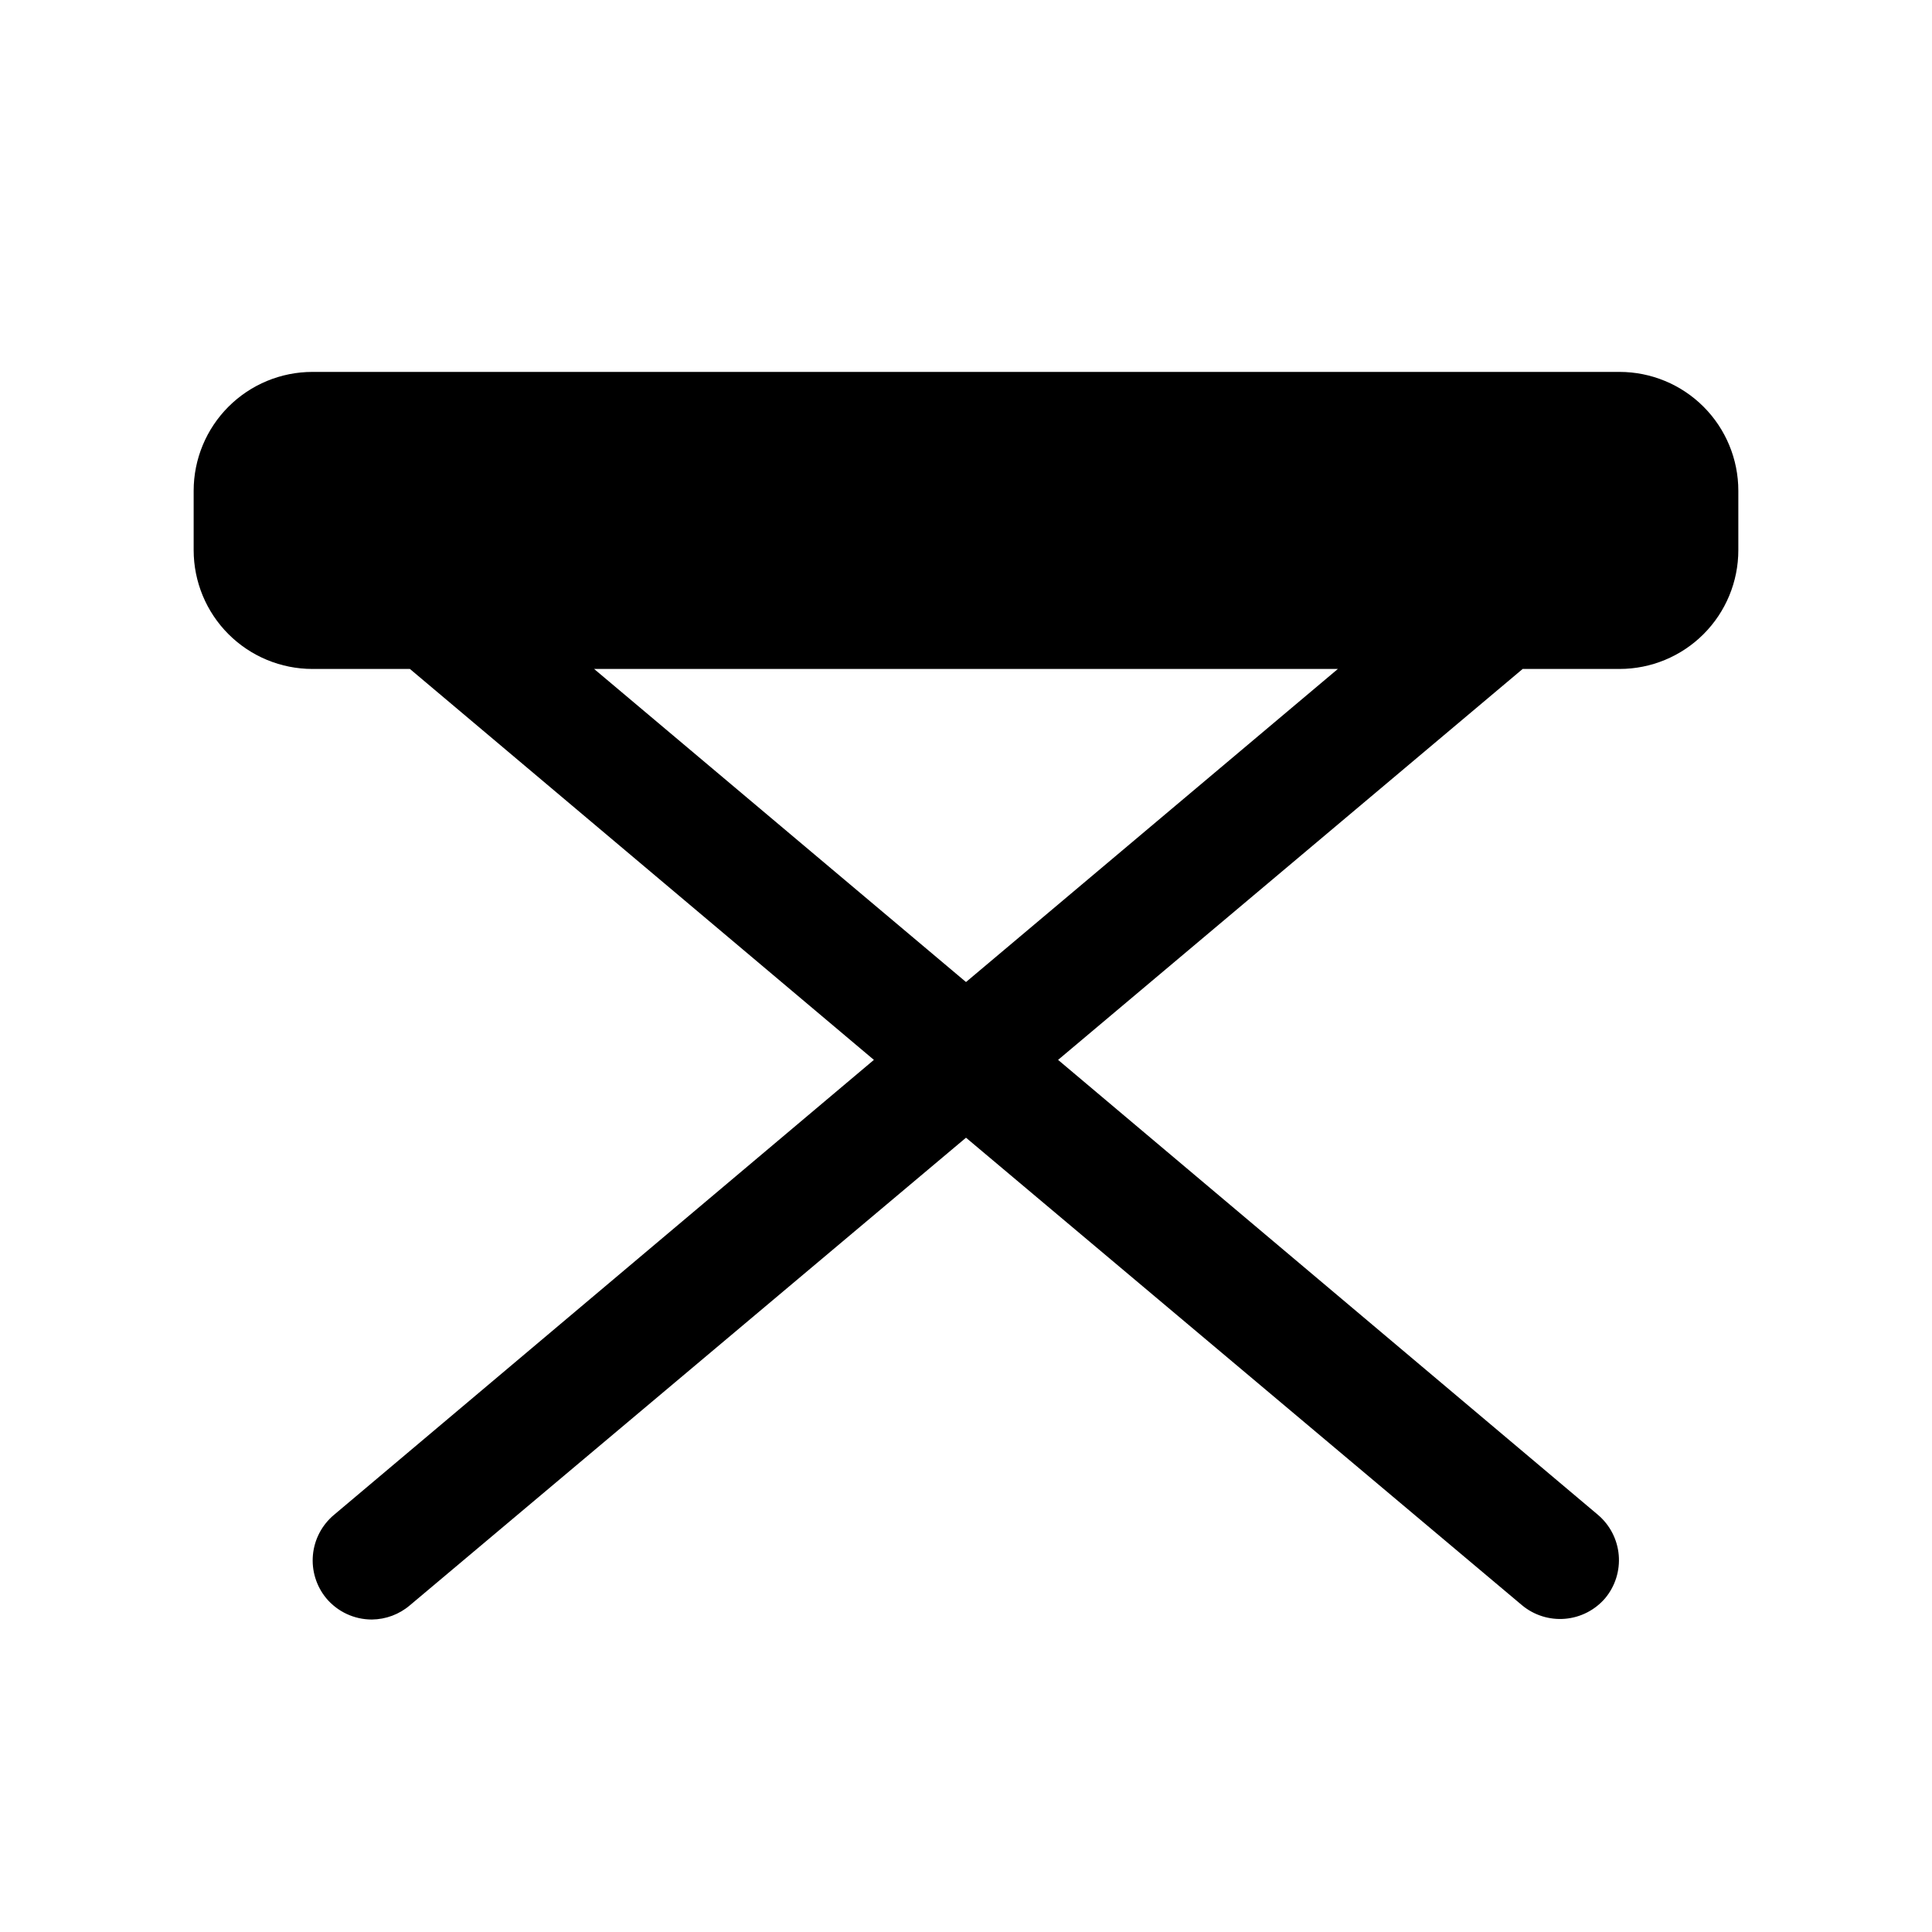
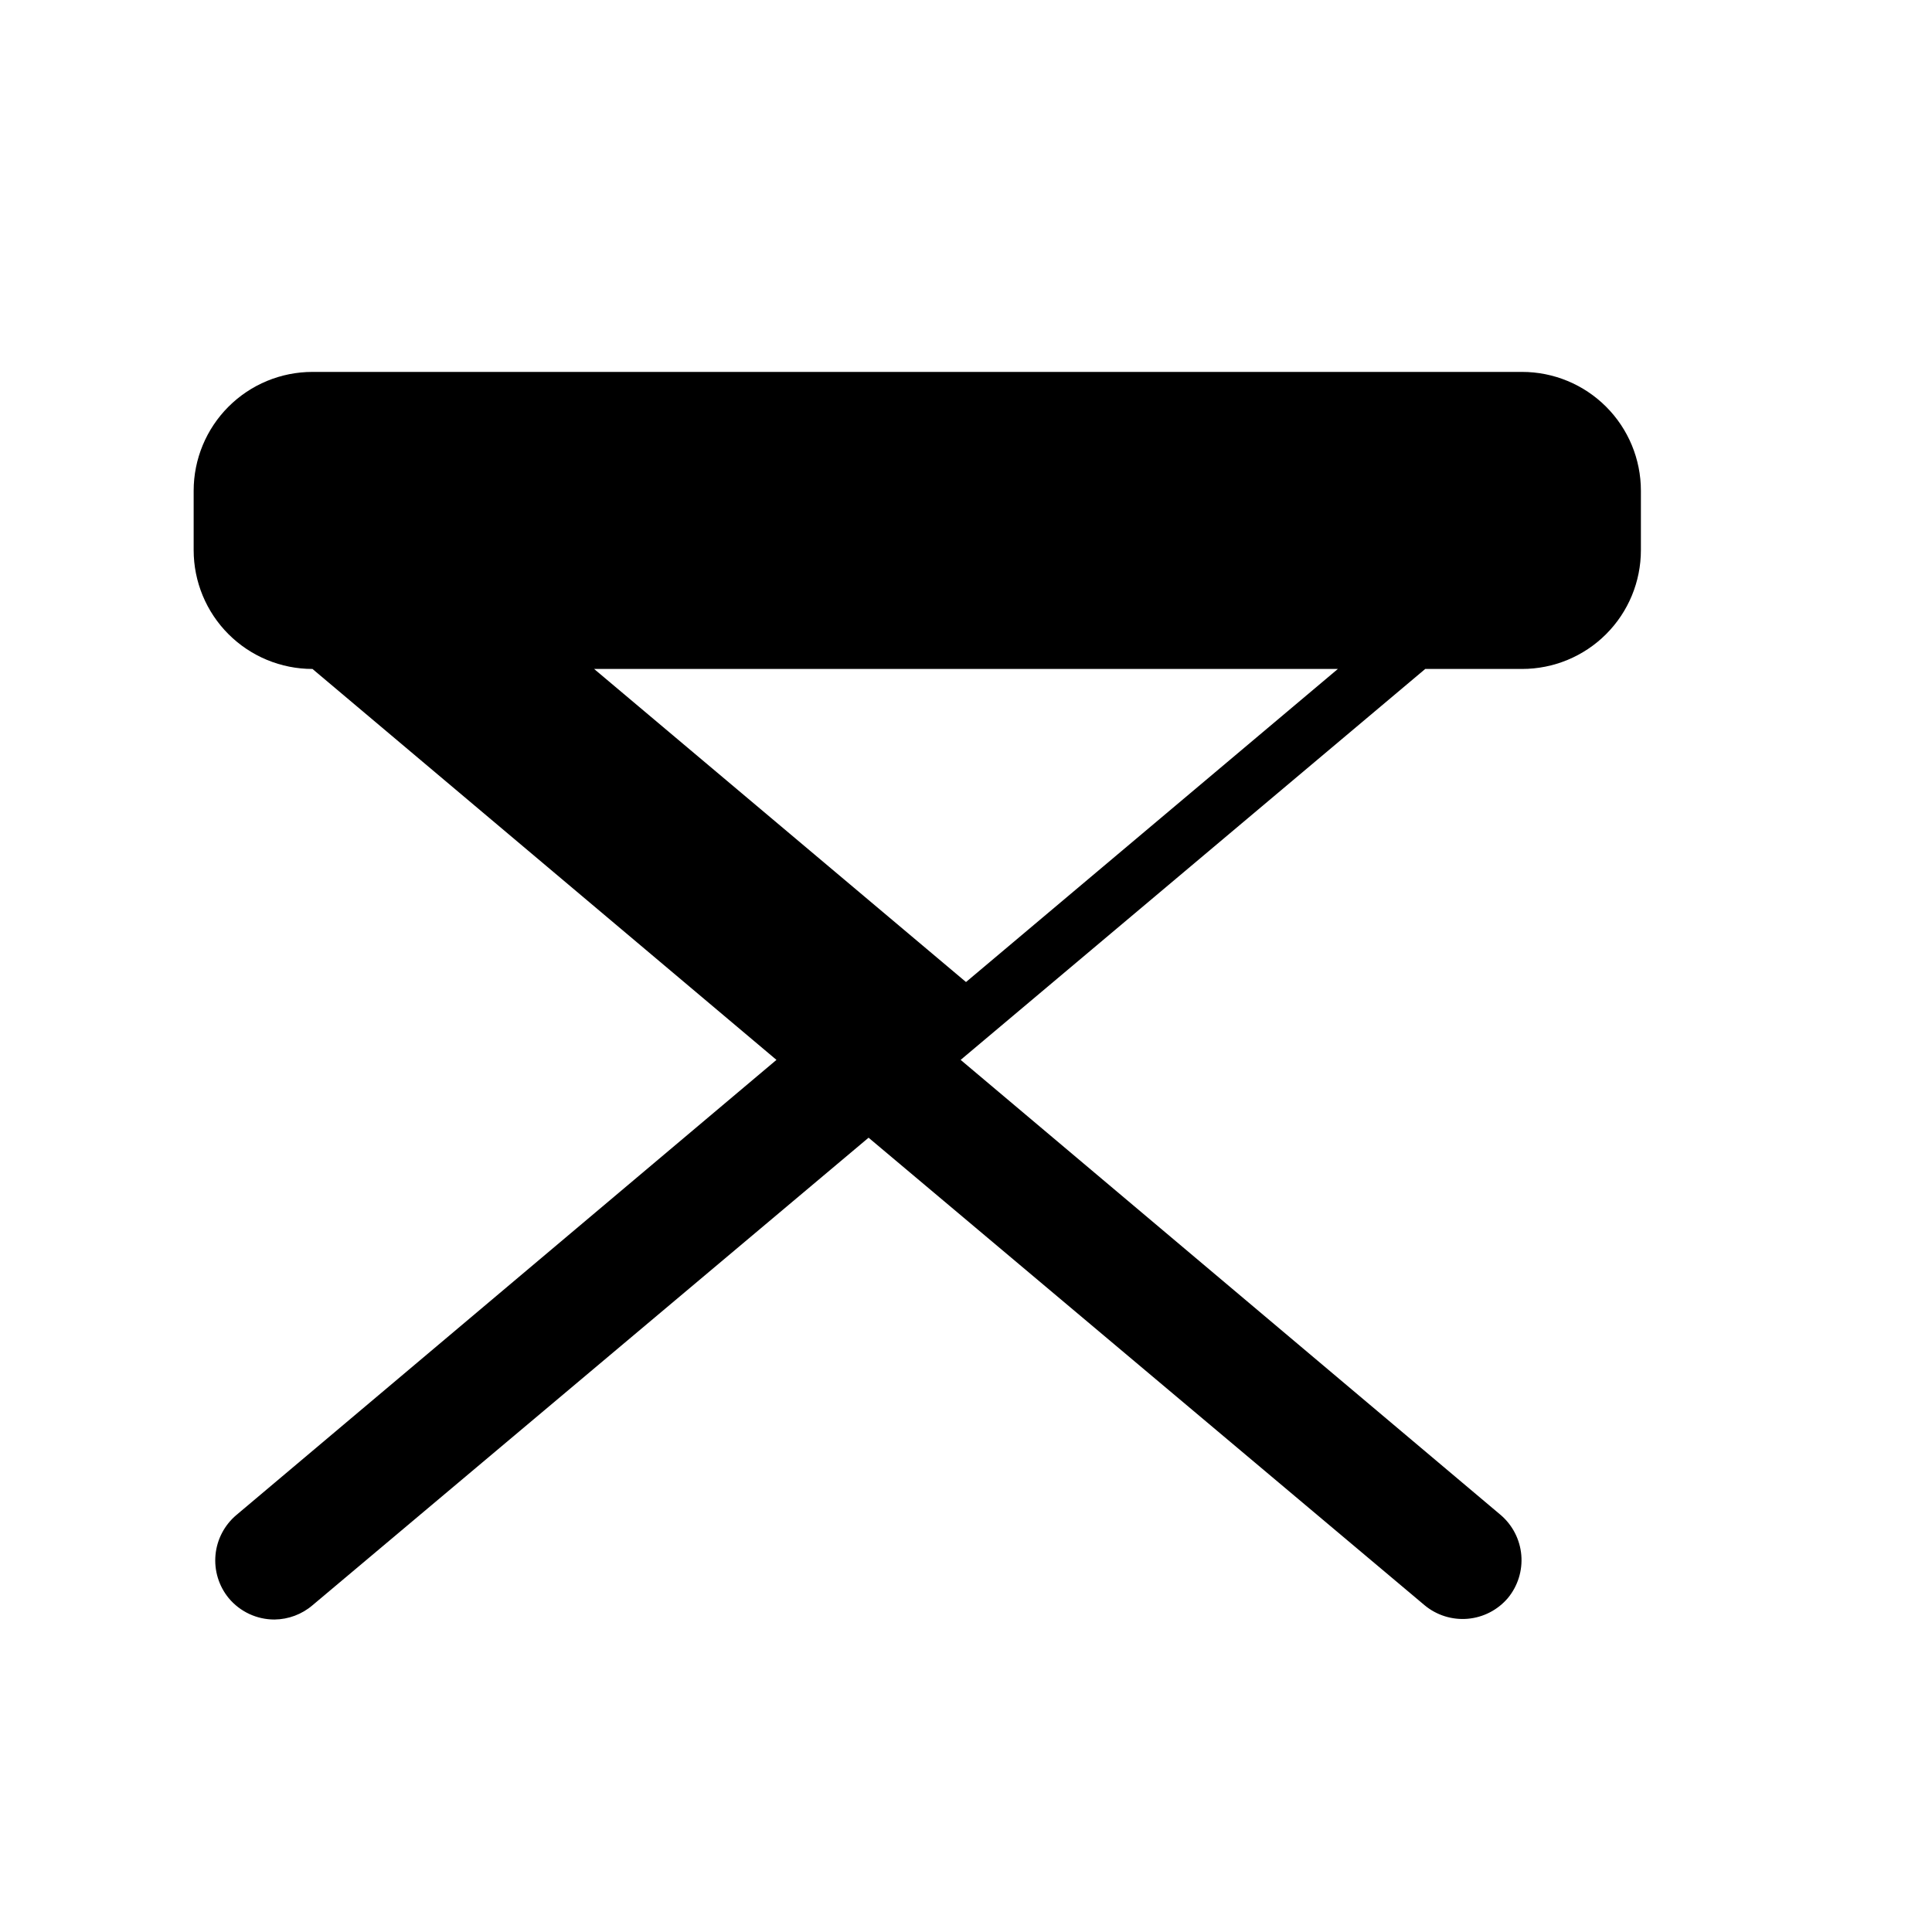
<svg xmlns="http://www.w3.org/2000/svg" fill="#000000" width="800px" height="800px" version="1.1" viewBox="144 144 512 512">
-   <path d="m573.18 242.56h-346.37c-8.352 0-16.359 3.316-22.266 9.223-5.902 5.906-9.223 13.914-9.223 22.266v15.742c0 8.352 3.32 16.363 9.223 22.266 5.906 5.906 13.914 9.223 22.266 9.223h25.82l122.96 103.6-143.11 120.6c-3.172 2.668-5.168 6.477-5.551 10.602-0.383 4.125 0.879 8.238 3.504 11.441 3 3.598 7.441 5.676 12.125 5.668 3.699-0.039 7.266-1.375 10.074-3.777l147.37-123.91 147.36 123.91c3.184 2.644 7.281 3.93 11.406 3.578 4.129-0.355 7.949-2.32 10.637-5.469 2.644-3.184 3.93-7.285 3.578-11.41-0.355-4.125-2.32-7.945-5.469-10.633l-143.11-120.6 123.12-103.6h25.664c8.352 0 16.359-3.316 22.266-9.223 5.906-5.902 9.223-13.914 9.223-22.266v-15.742c0-8.352-3.316-16.359-9.223-22.266s-13.914-9.223-22.266-9.223zm-173.18 161.69-98.559-82.973h197.11z" />
+   <path d="m573.18 242.56h-346.37c-8.352 0-16.359 3.316-22.266 9.223-5.902 5.906-9.223 13.914-9.223 22.266v15.742c0 8.352 3.32 16.363 9.223 22.266 5.906 5.906 13.914 9.223 22.266 9.223l122.96 103.6-143.11 120.6c-3.172 2.668-5.168 6.477-5.551 10.602-0.383 4.125 0.879 8.238 3.504 11.441 3 3.598 7.441 5.676 12.125 5.668 3.699-0.039 7.266-1.375 10.074-3.777l147.37-123.91 147.36 123.91c3.184 2.644 7.281 3.93 11.406 3.578 4.129-0.355 7.949-2.32 10.637-5.469 2.644-3.184 3.93-7.285 3.578-11.41-0.355-4.125-2.32-7.945-5.469-10.633l-143.11-120.6 123.12-103.6h25.664c8.352 0 16.359-3.316 22.266-9.223 5.906-5.902 9.223-13.914 9.223-22.266v-15.742c0-8.352-3.316-16.359-9.223-22.266s-13.914-9.223-22.266-9.223zm-173.18 161.69-98.559-82.973h197.11z" />
</svg>